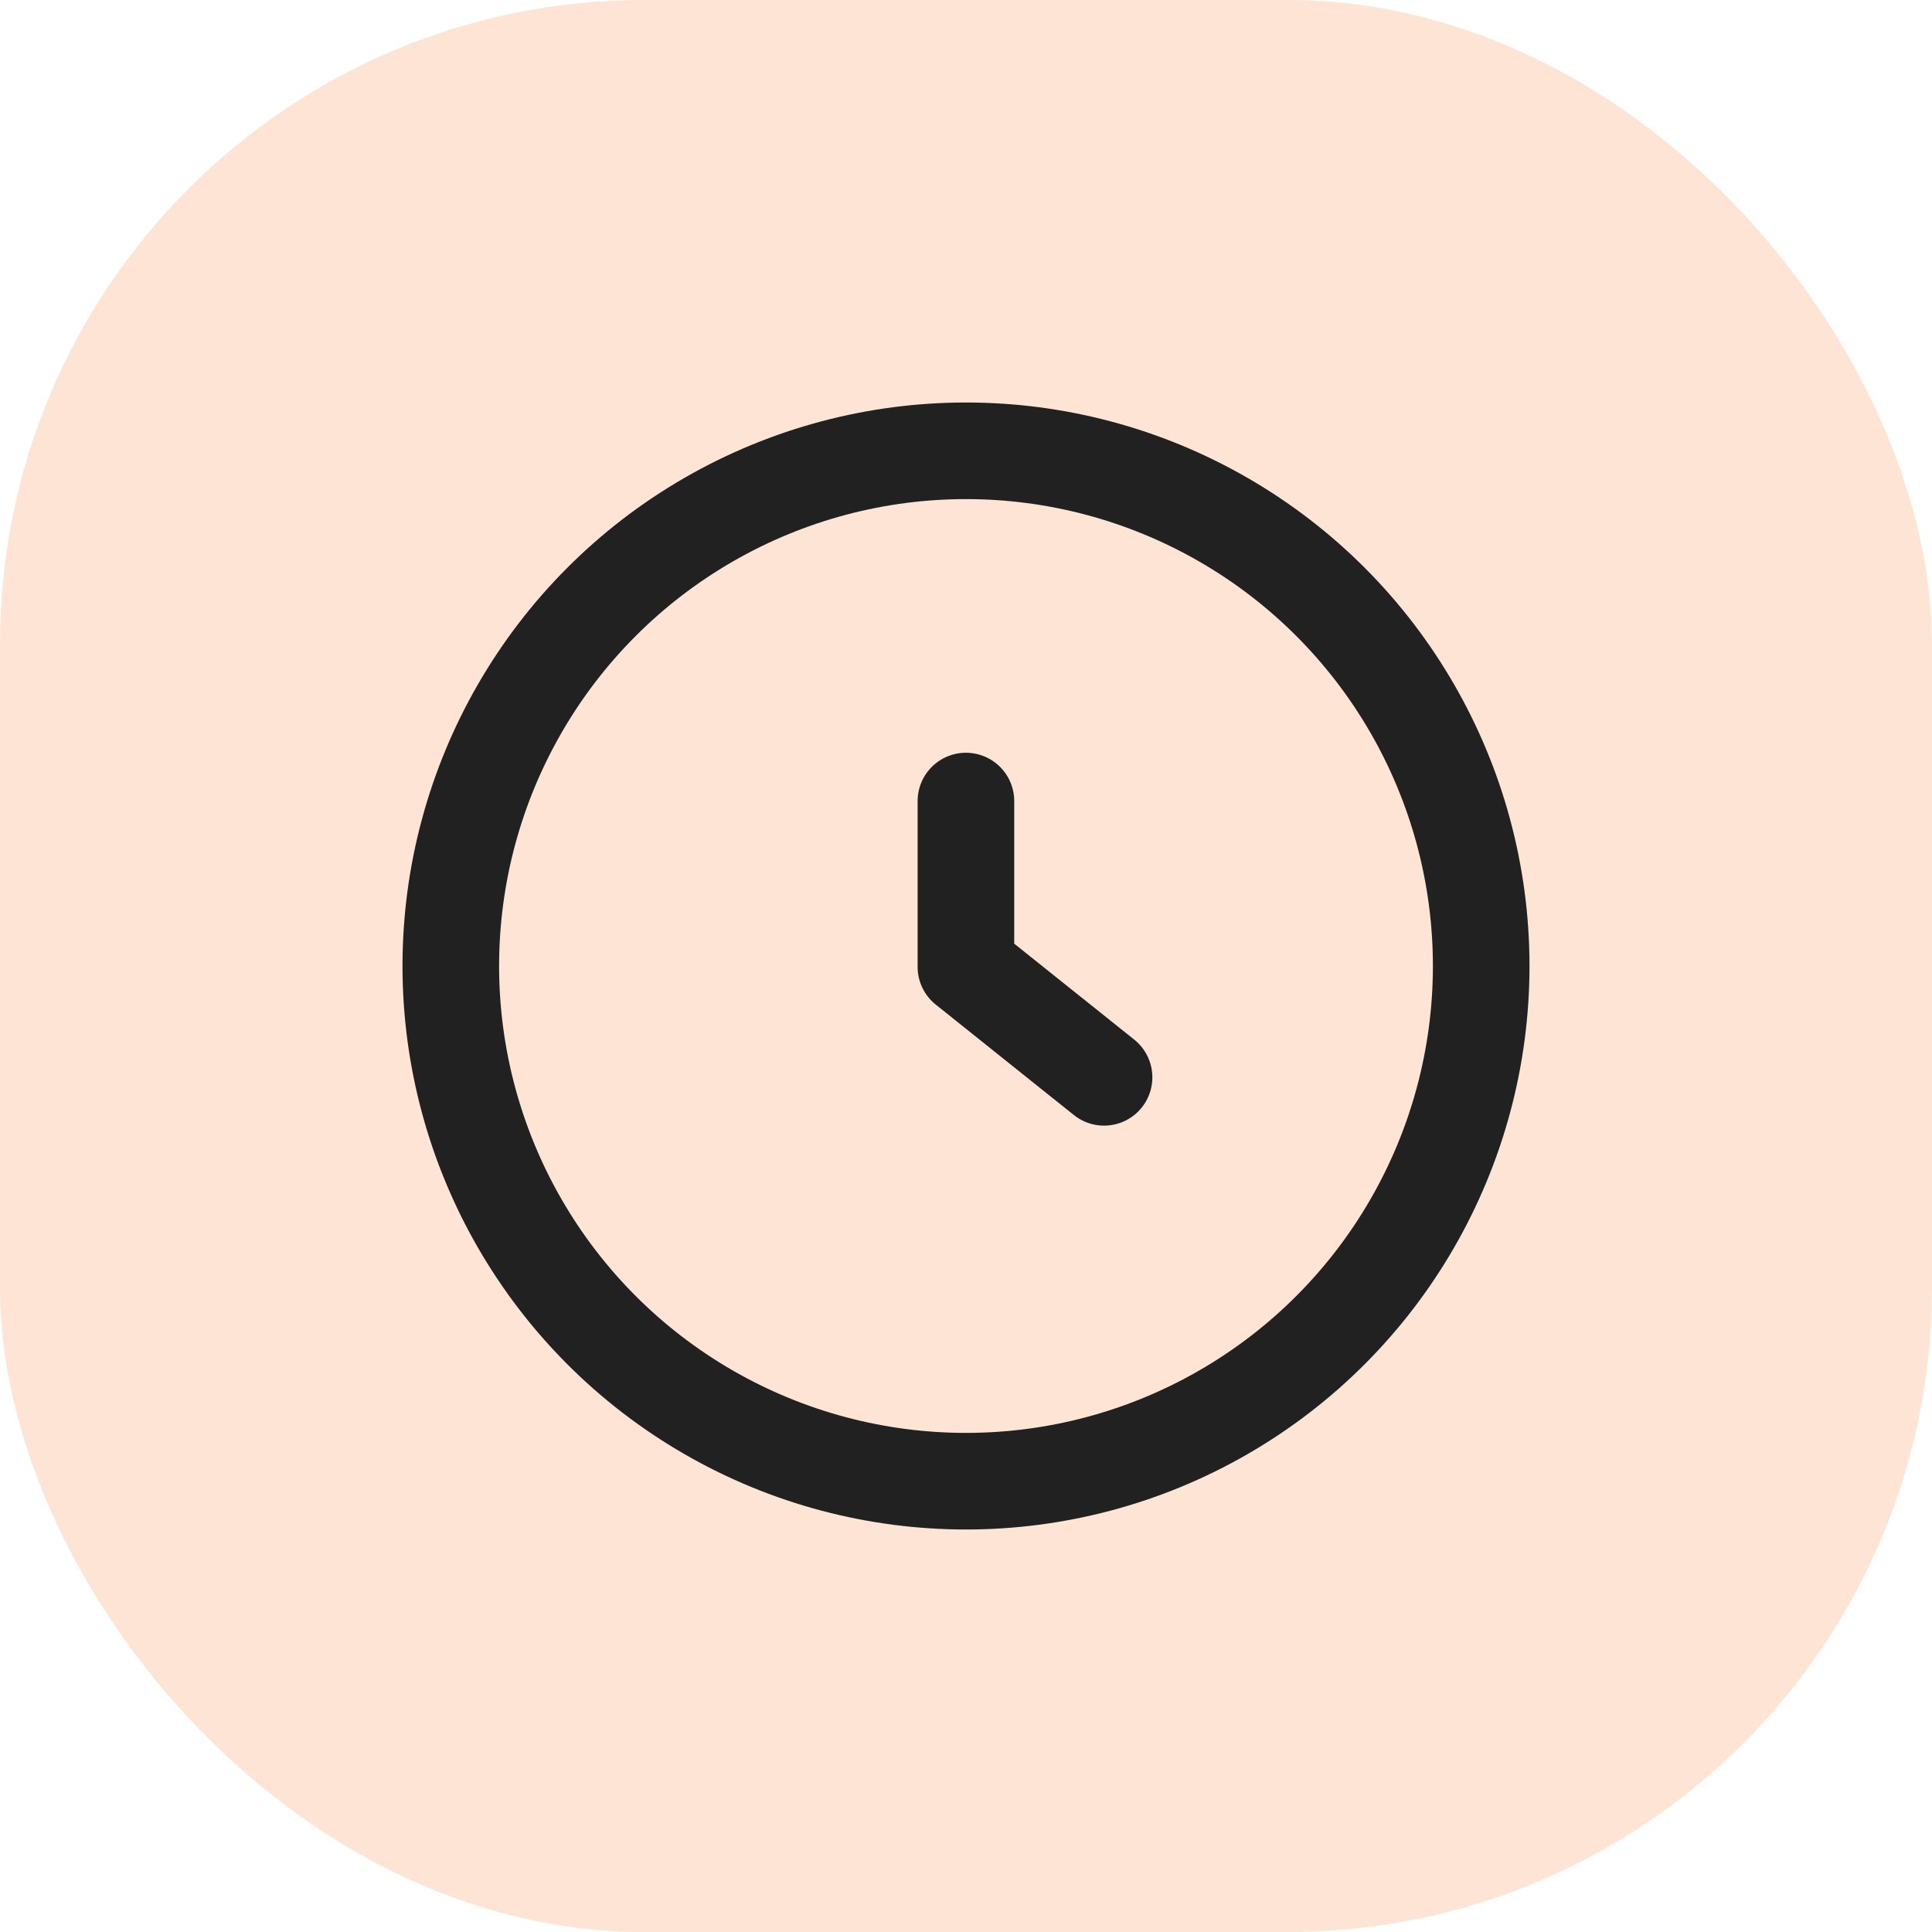
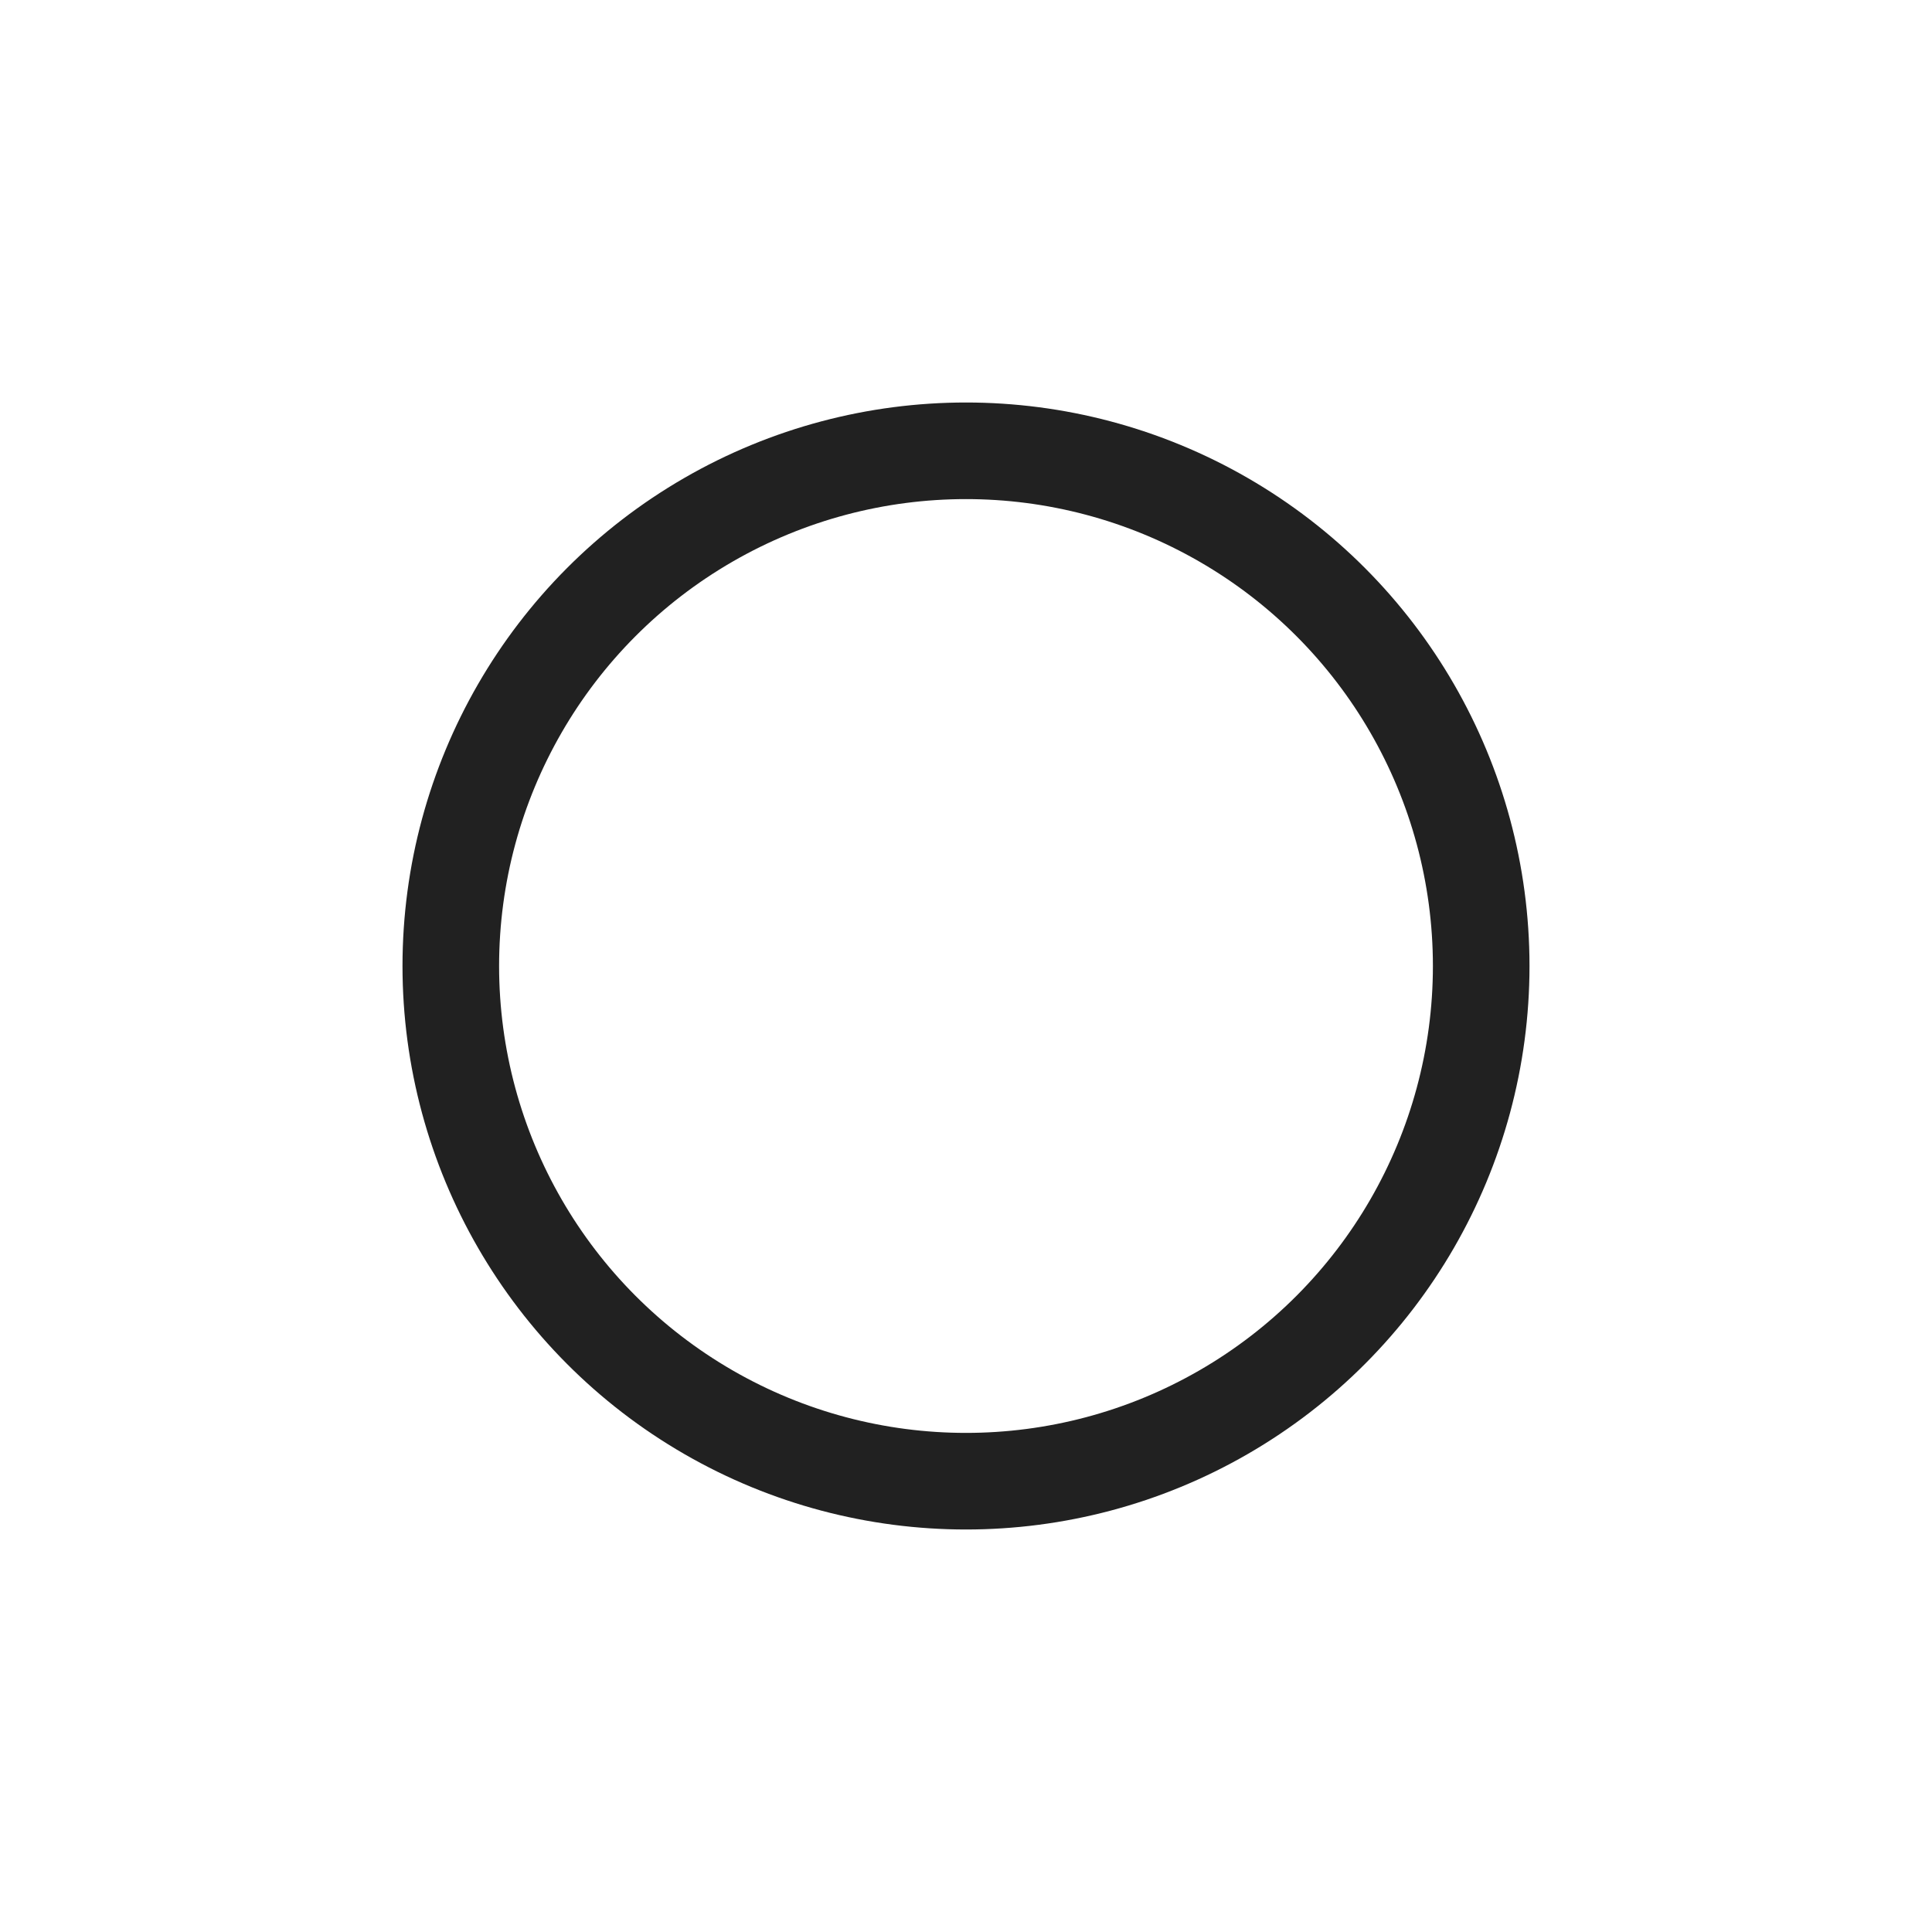
<svg xmlns="http://www.w3.org/2000/svg" width="24" height="24" viewBox="0 0 24 24" fill="none">
-   <rect width="24" height="24" rx="8" fill="#FEE4D4" />
-   <path d="M13.715 13.383L11.999 12.011L11.999 9.951" stroke="#212121" stroke-width="1.2" stroke-linecap="round" stroke-linejoin="round" />
  <circle cx="12" cy="12" r="6.4" stroke="#212121" stroke-width="1.2" />
</svg>